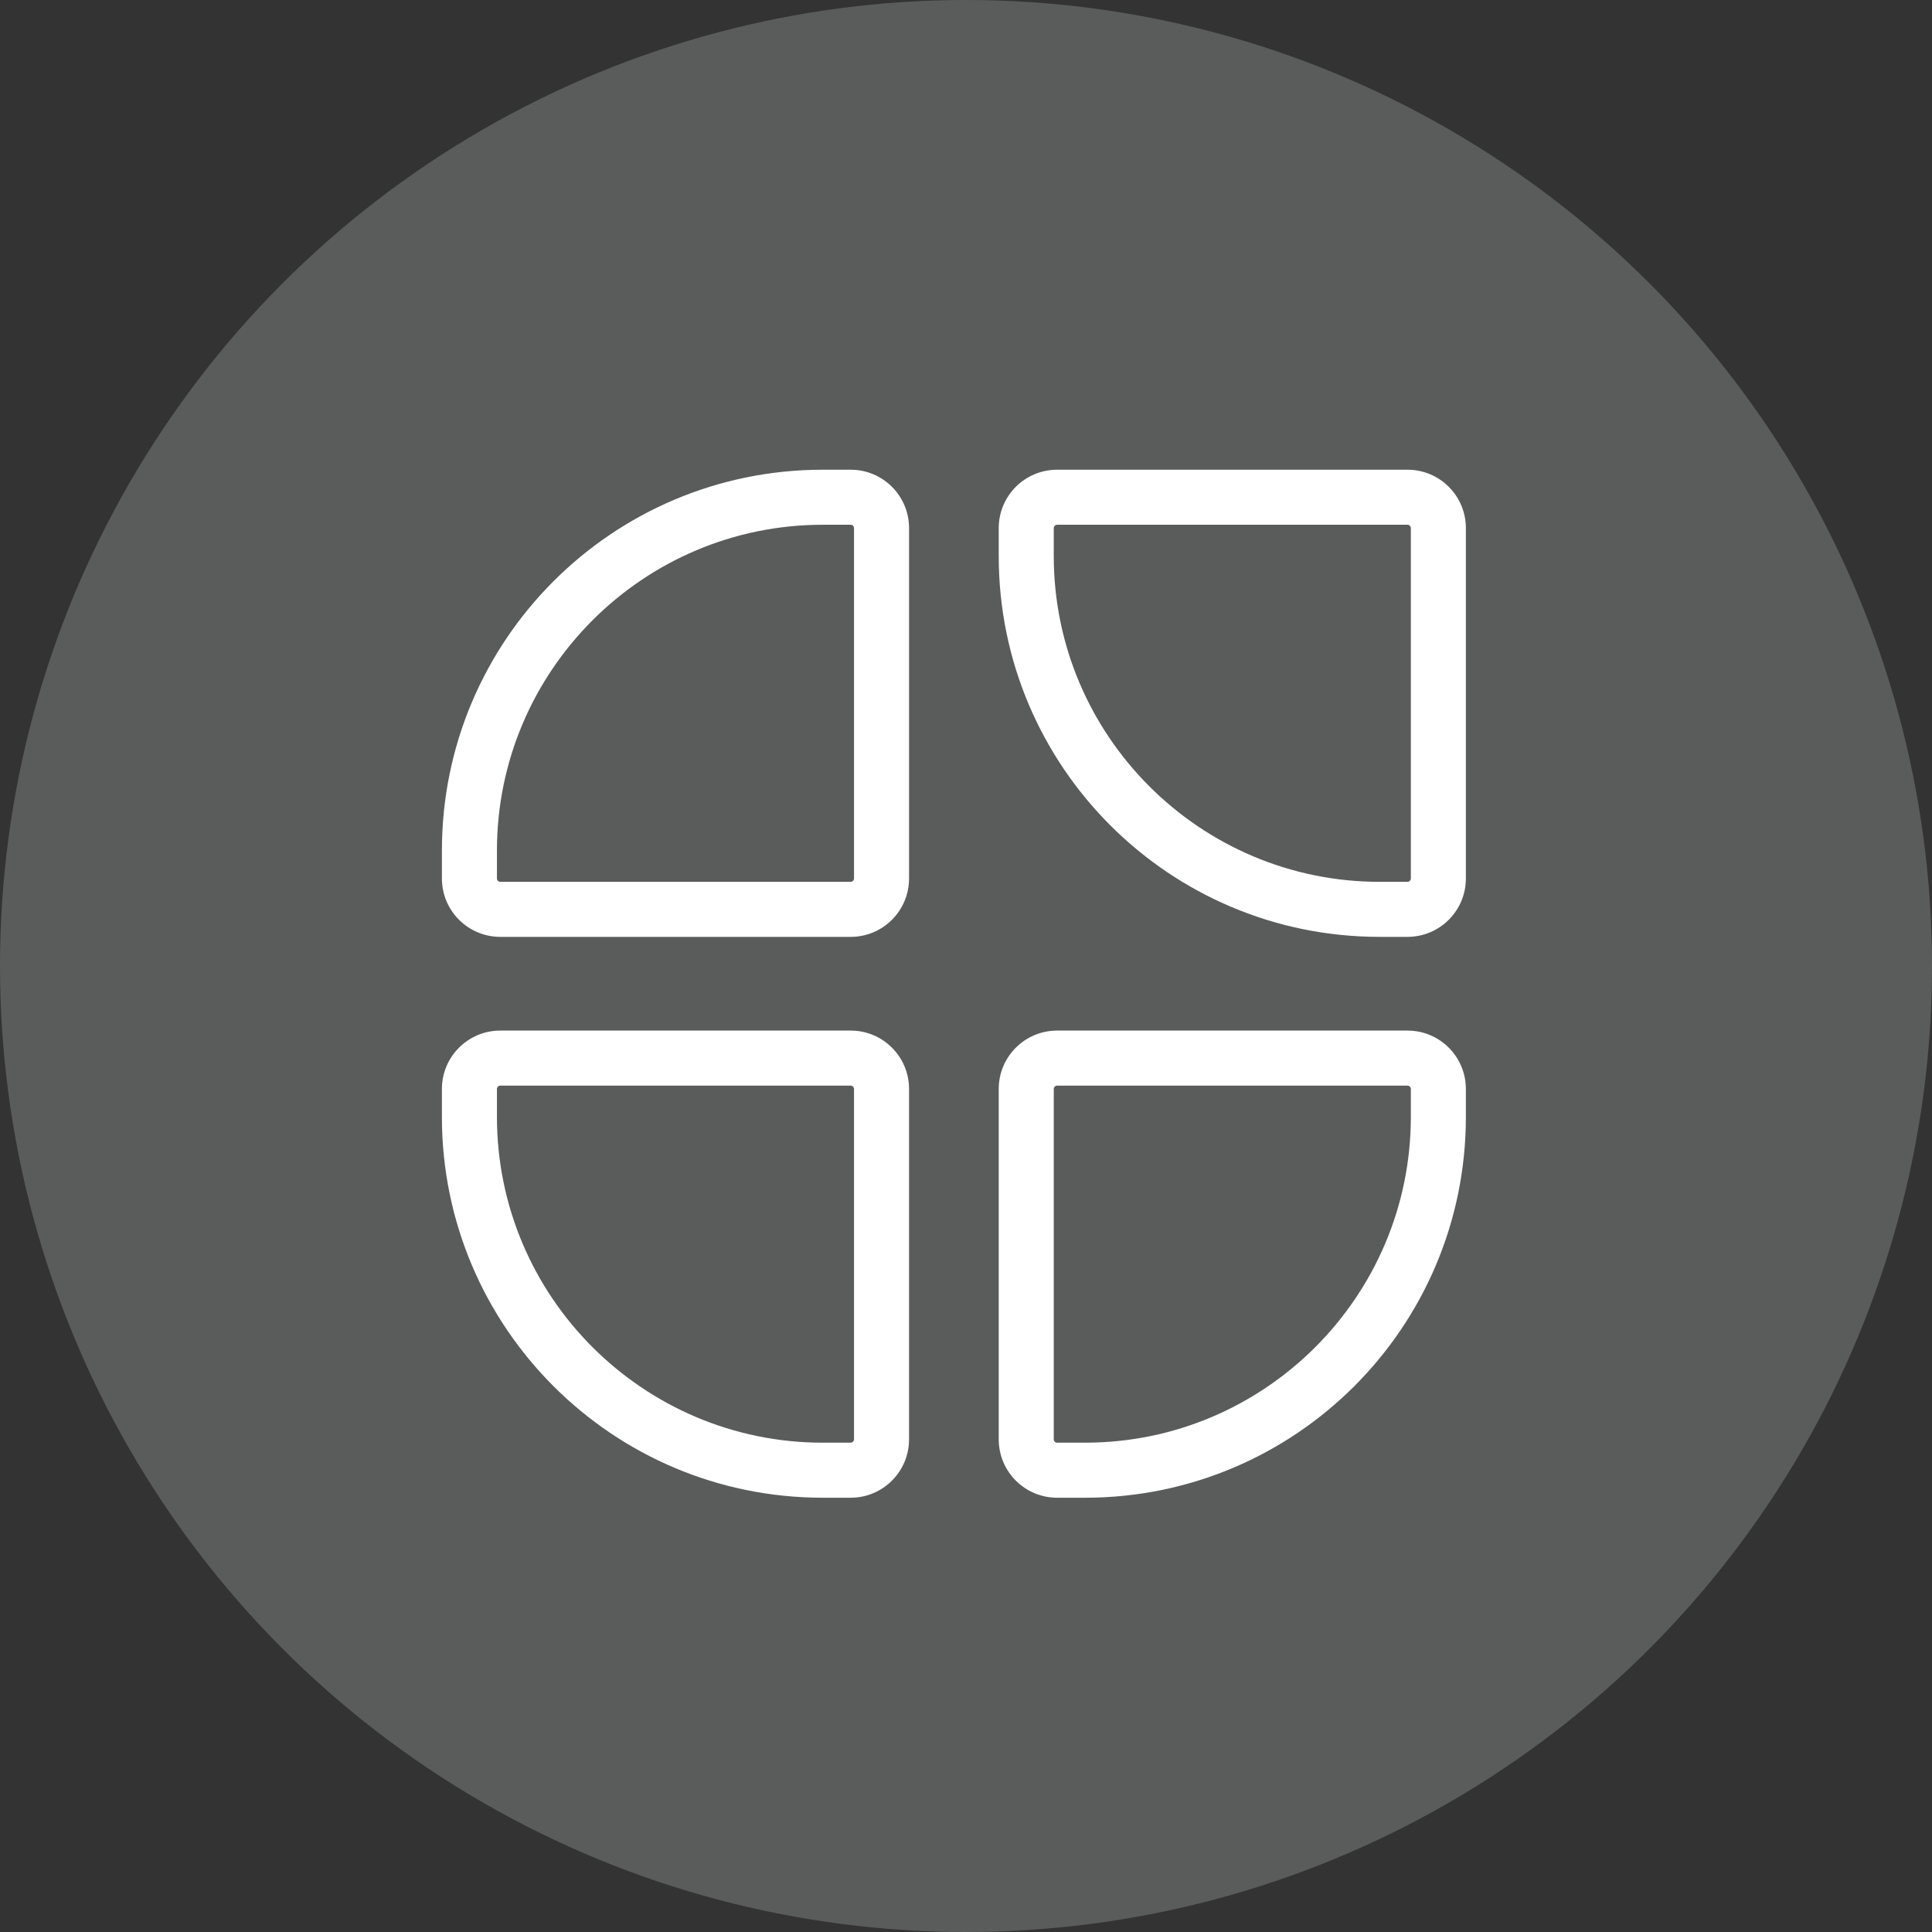
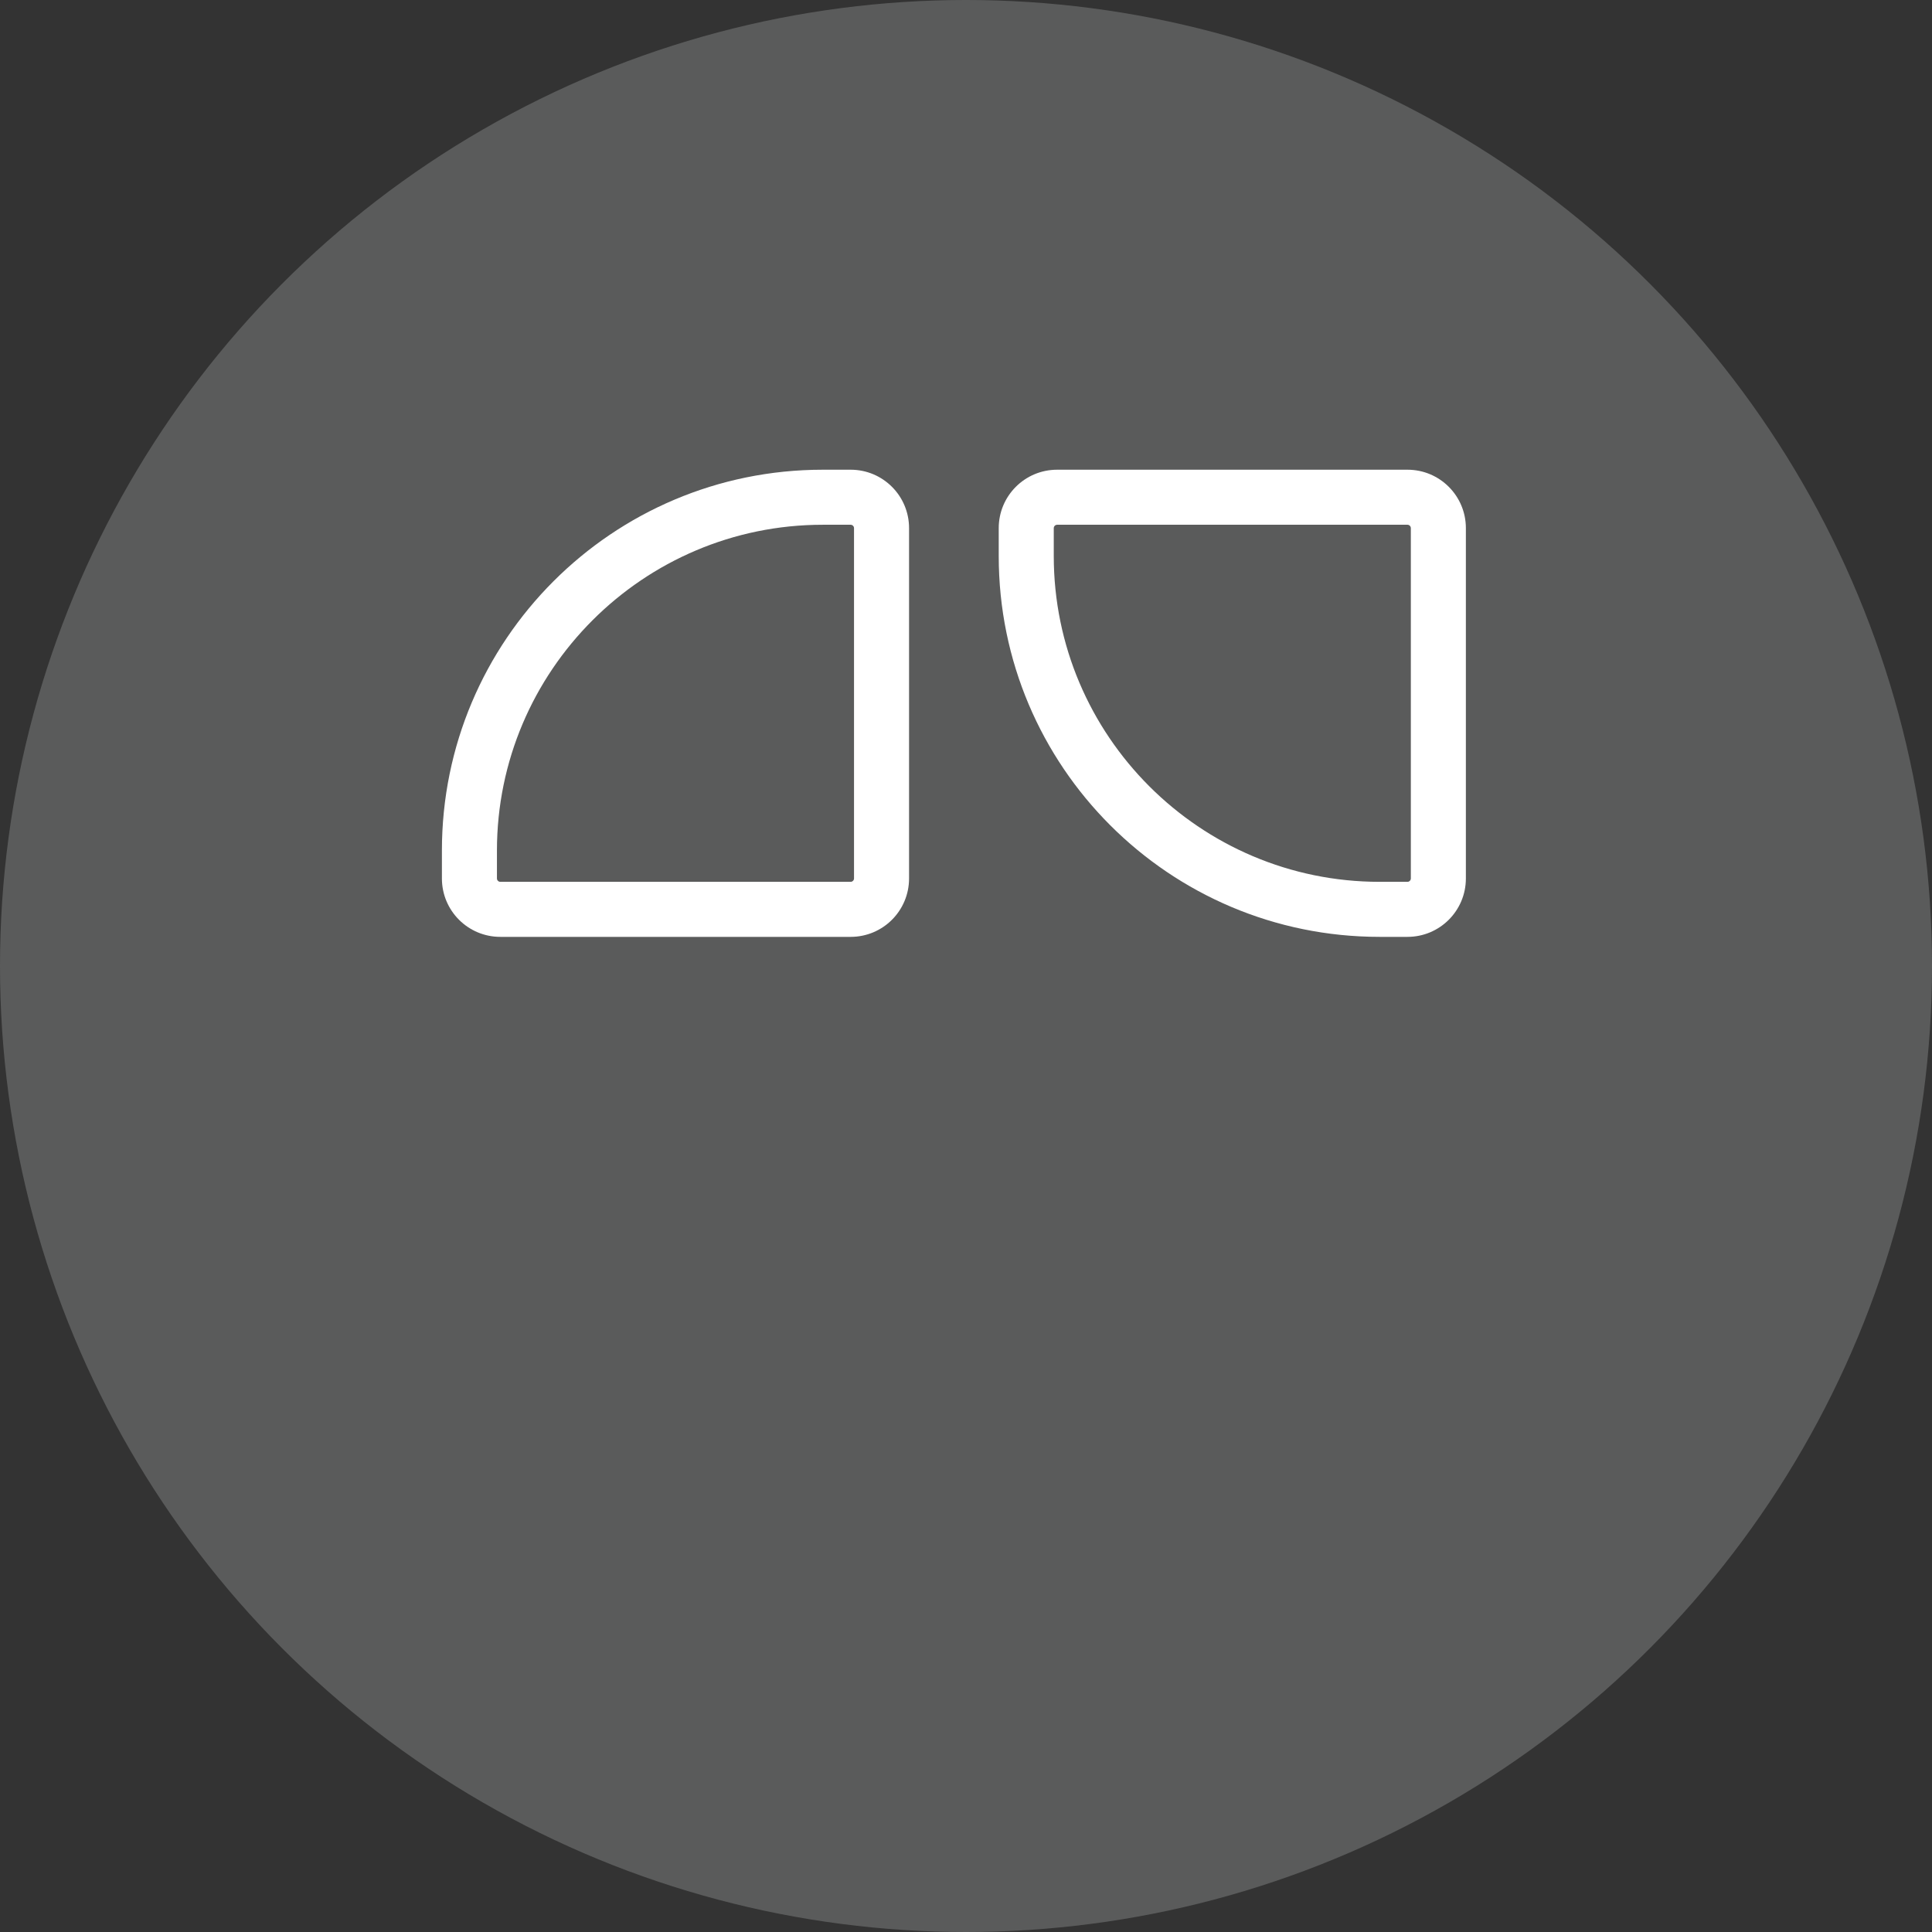
<svg xmlns="http://www.w3.org/2000/svg" id="Layer_5" viewBox="0 0 263.28 263.28">
  <rect x="0" y="0" width="263.28" height="263.28" fill="#333333" stroke="none" />
  <defs>
    <style>.cls-1{fill:#5a5b5b;}.cls-2{fill:#fff;}</style>
  </defs>
  <circle class="cls-1" cx="131.64" cy="131.64" r="131.64" />
  <path class="cls-2" d="M115.92,71.51c.25,0,.46.21.46.46v47.74c0,.25-.21.46-.46.46h-47.74c-.25,0-.46-.21-.46-.46v-3.8c0-24.48,19.92-44.4,44.4-44.4h3.8M115.92,64.01h-3.8c-28.66,0-51.9,23.24-51.9,51.9v3.8c0,4.4,3.56,7.96,7.96,7.96h47.74c4.4,0,7.96-3.56,7.96-7.96v-47.74c0-4.4-3.56-7.96-7.96-7.96h0Z" />
-   <path class="cls-2" d="M191.8,147.94c.25,0,.46.21.46.46v3.8c0,24.48-19.92,44.4-44.4,44.4h-3.8c-.25,0-.46-.21-.46-.46v-47.74c0-.25.21-.46.46-.46h47.74M191.8,140.44h-47.74c-4.4,0-7.96,3.56-7.96,7.96v47.74c0,4.4,3.56,7.96,7.96,7.96h3.8c28.66,0,51.9-23.24,51.9-51.9v-3.8c0-4.4-3.56-7.96-7.96-7.96h0Z" />
  <path class="cls-2" d="M191.8,71.51c.25,0,.46.21.46.46v47.74c0,.25-.21.46-.46.46h-3.8c-24.48,0-44.4-19.92-44.4-44.4v-3.8c0-.25.21-.46.46-.46h47.74M191.8,64.01h-47.74c-4.4,0-7.96,3.56-7.96,7.96v3.8c0,28.66,23.24,51.9,51.9,51.9h3.8c4.4,0,7.96-3.56,7.96-7.96v-47.74c0-4.4-3.56-7.96-7.96-7.96h0Z" />
-   <path class="cls-2" d="M115.92,147.94c.25,0,.46.21.46.46v47.74c0,.25-.21.46-.46.46h-3.8c-24.48,0-44.4-19.92-44.4-44.4v-3.8c0-.25.21-.46.46-.46h47.74M115.92,140.44h-47.74c-4.4,0-7.96,3.56-7.96,7.96v3.8c0,28.66,23.24,51.9,51.9,51.9h3.8c4.4,0,7.96-3.56,7.96-7.96v-47.74c0-4.4-3.56-7.96-7.96-7.96h0Z" />
</svg>